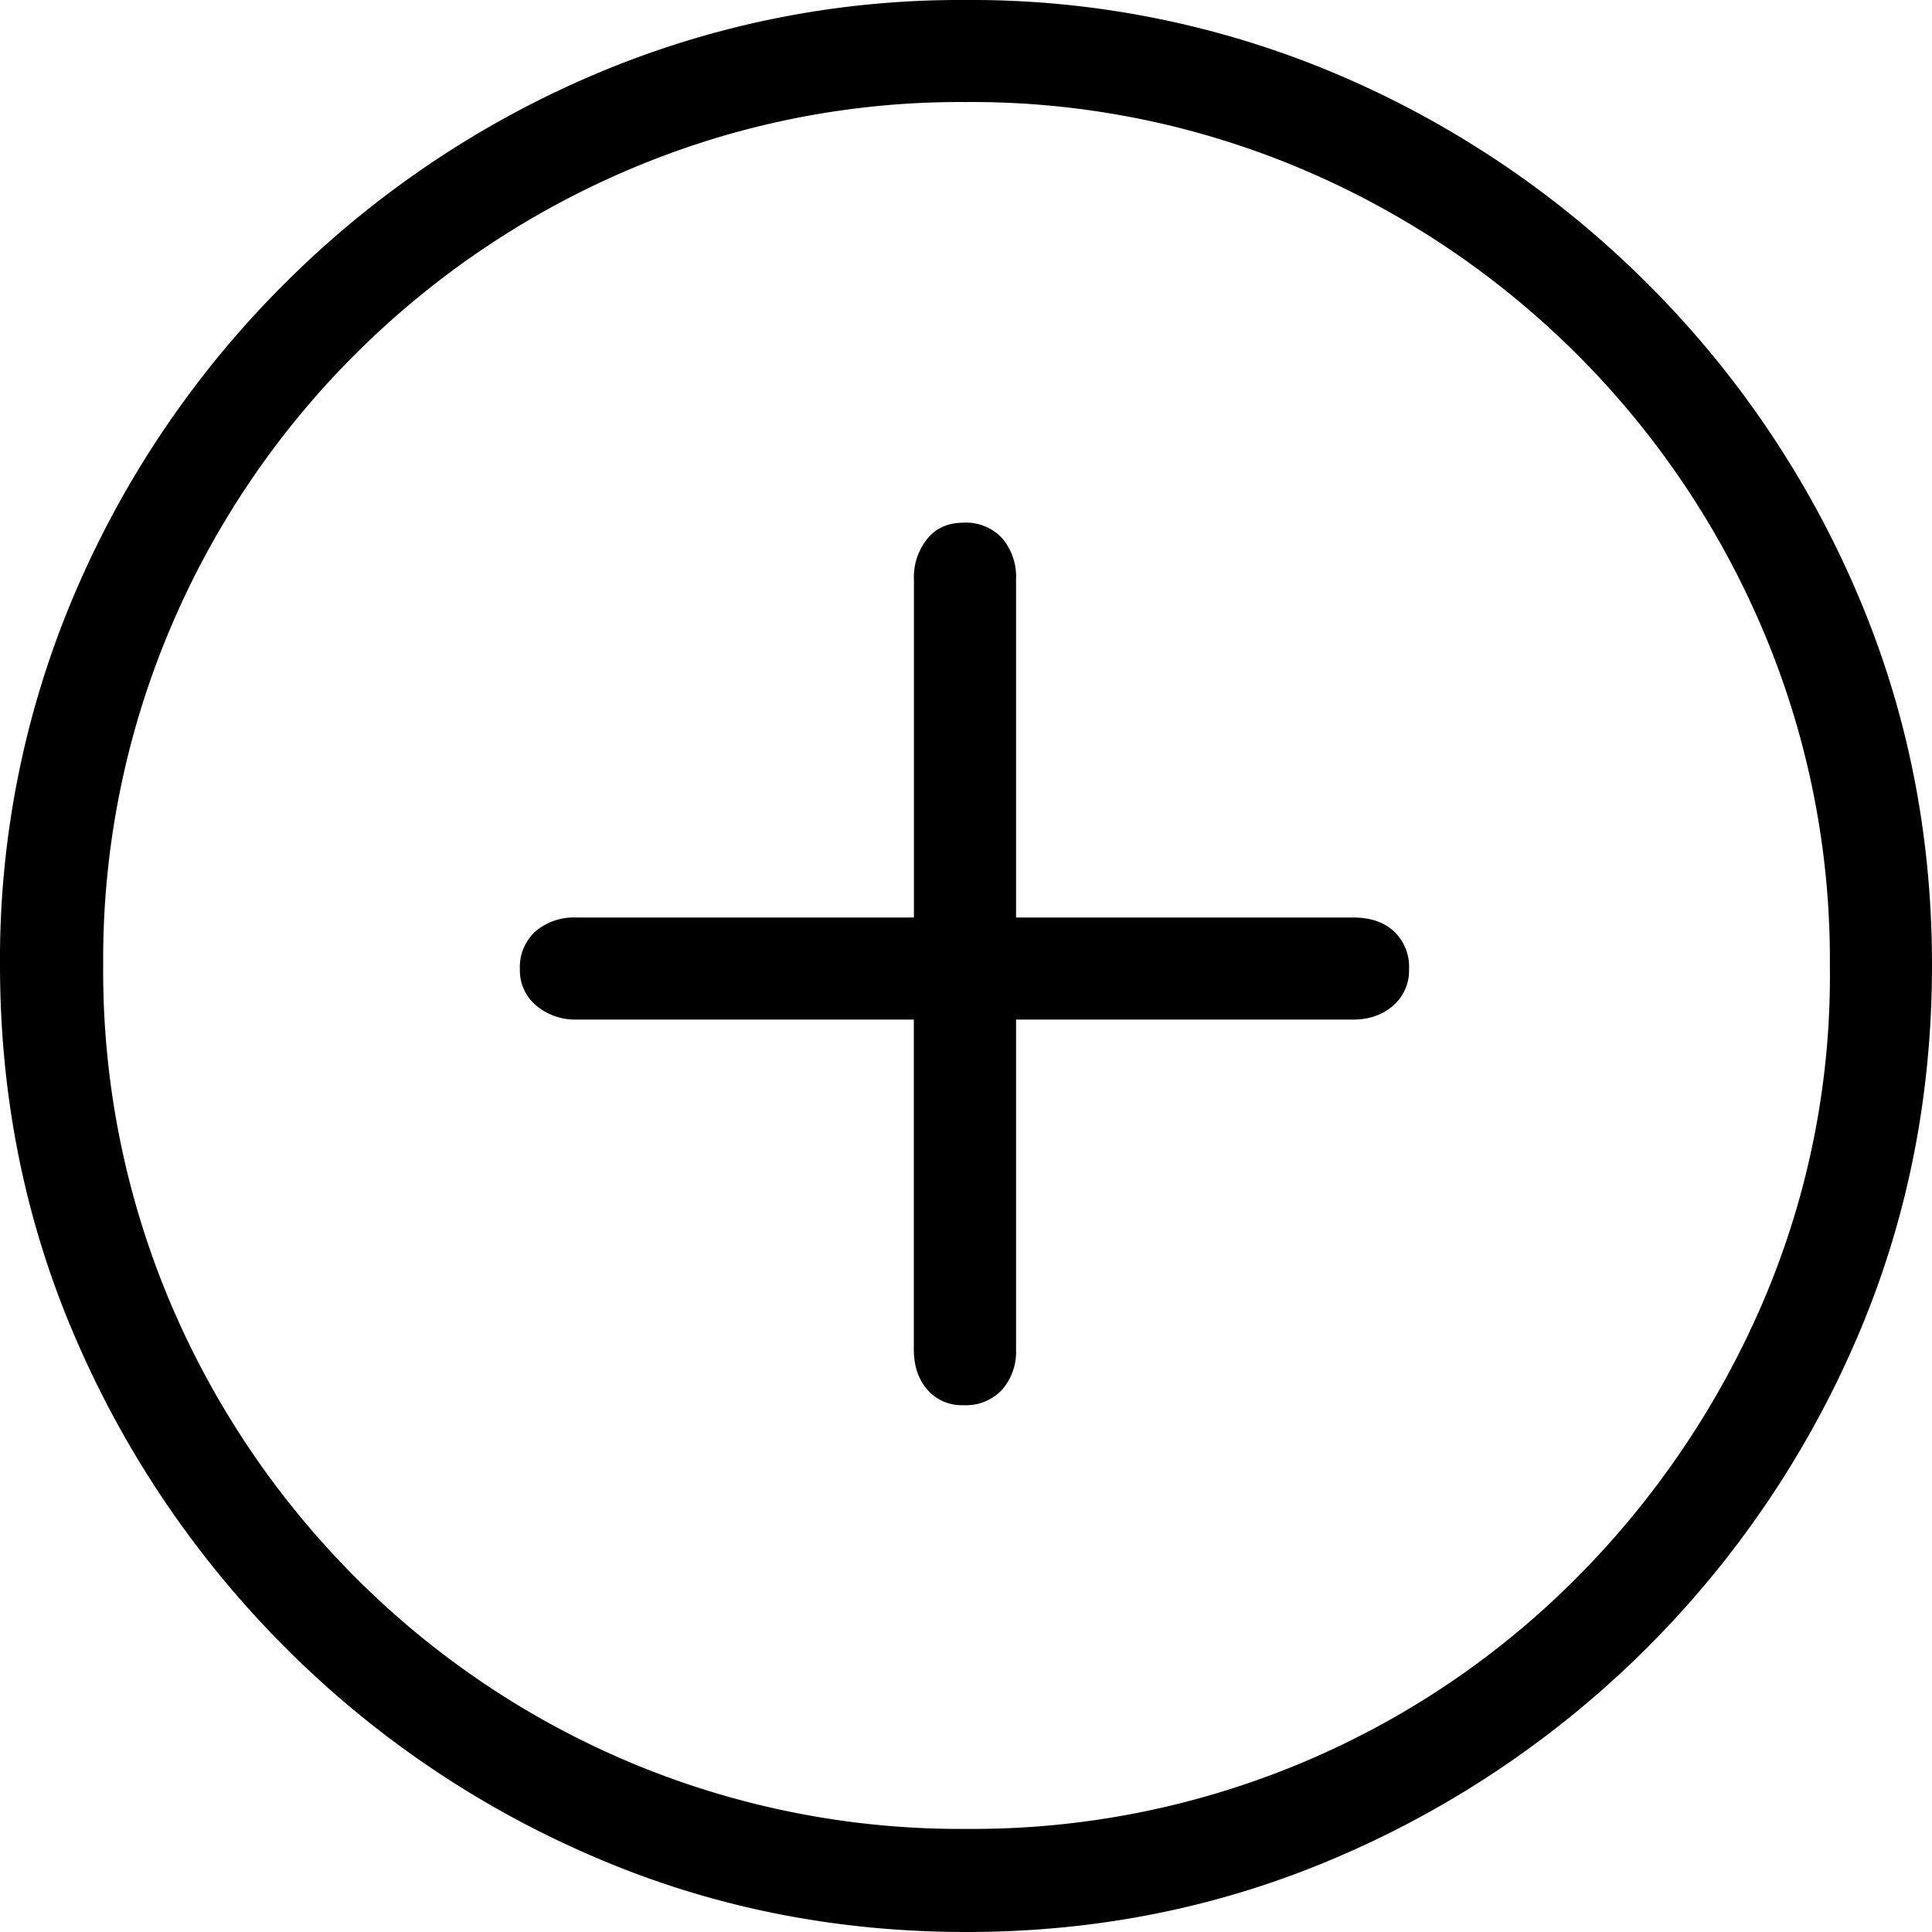
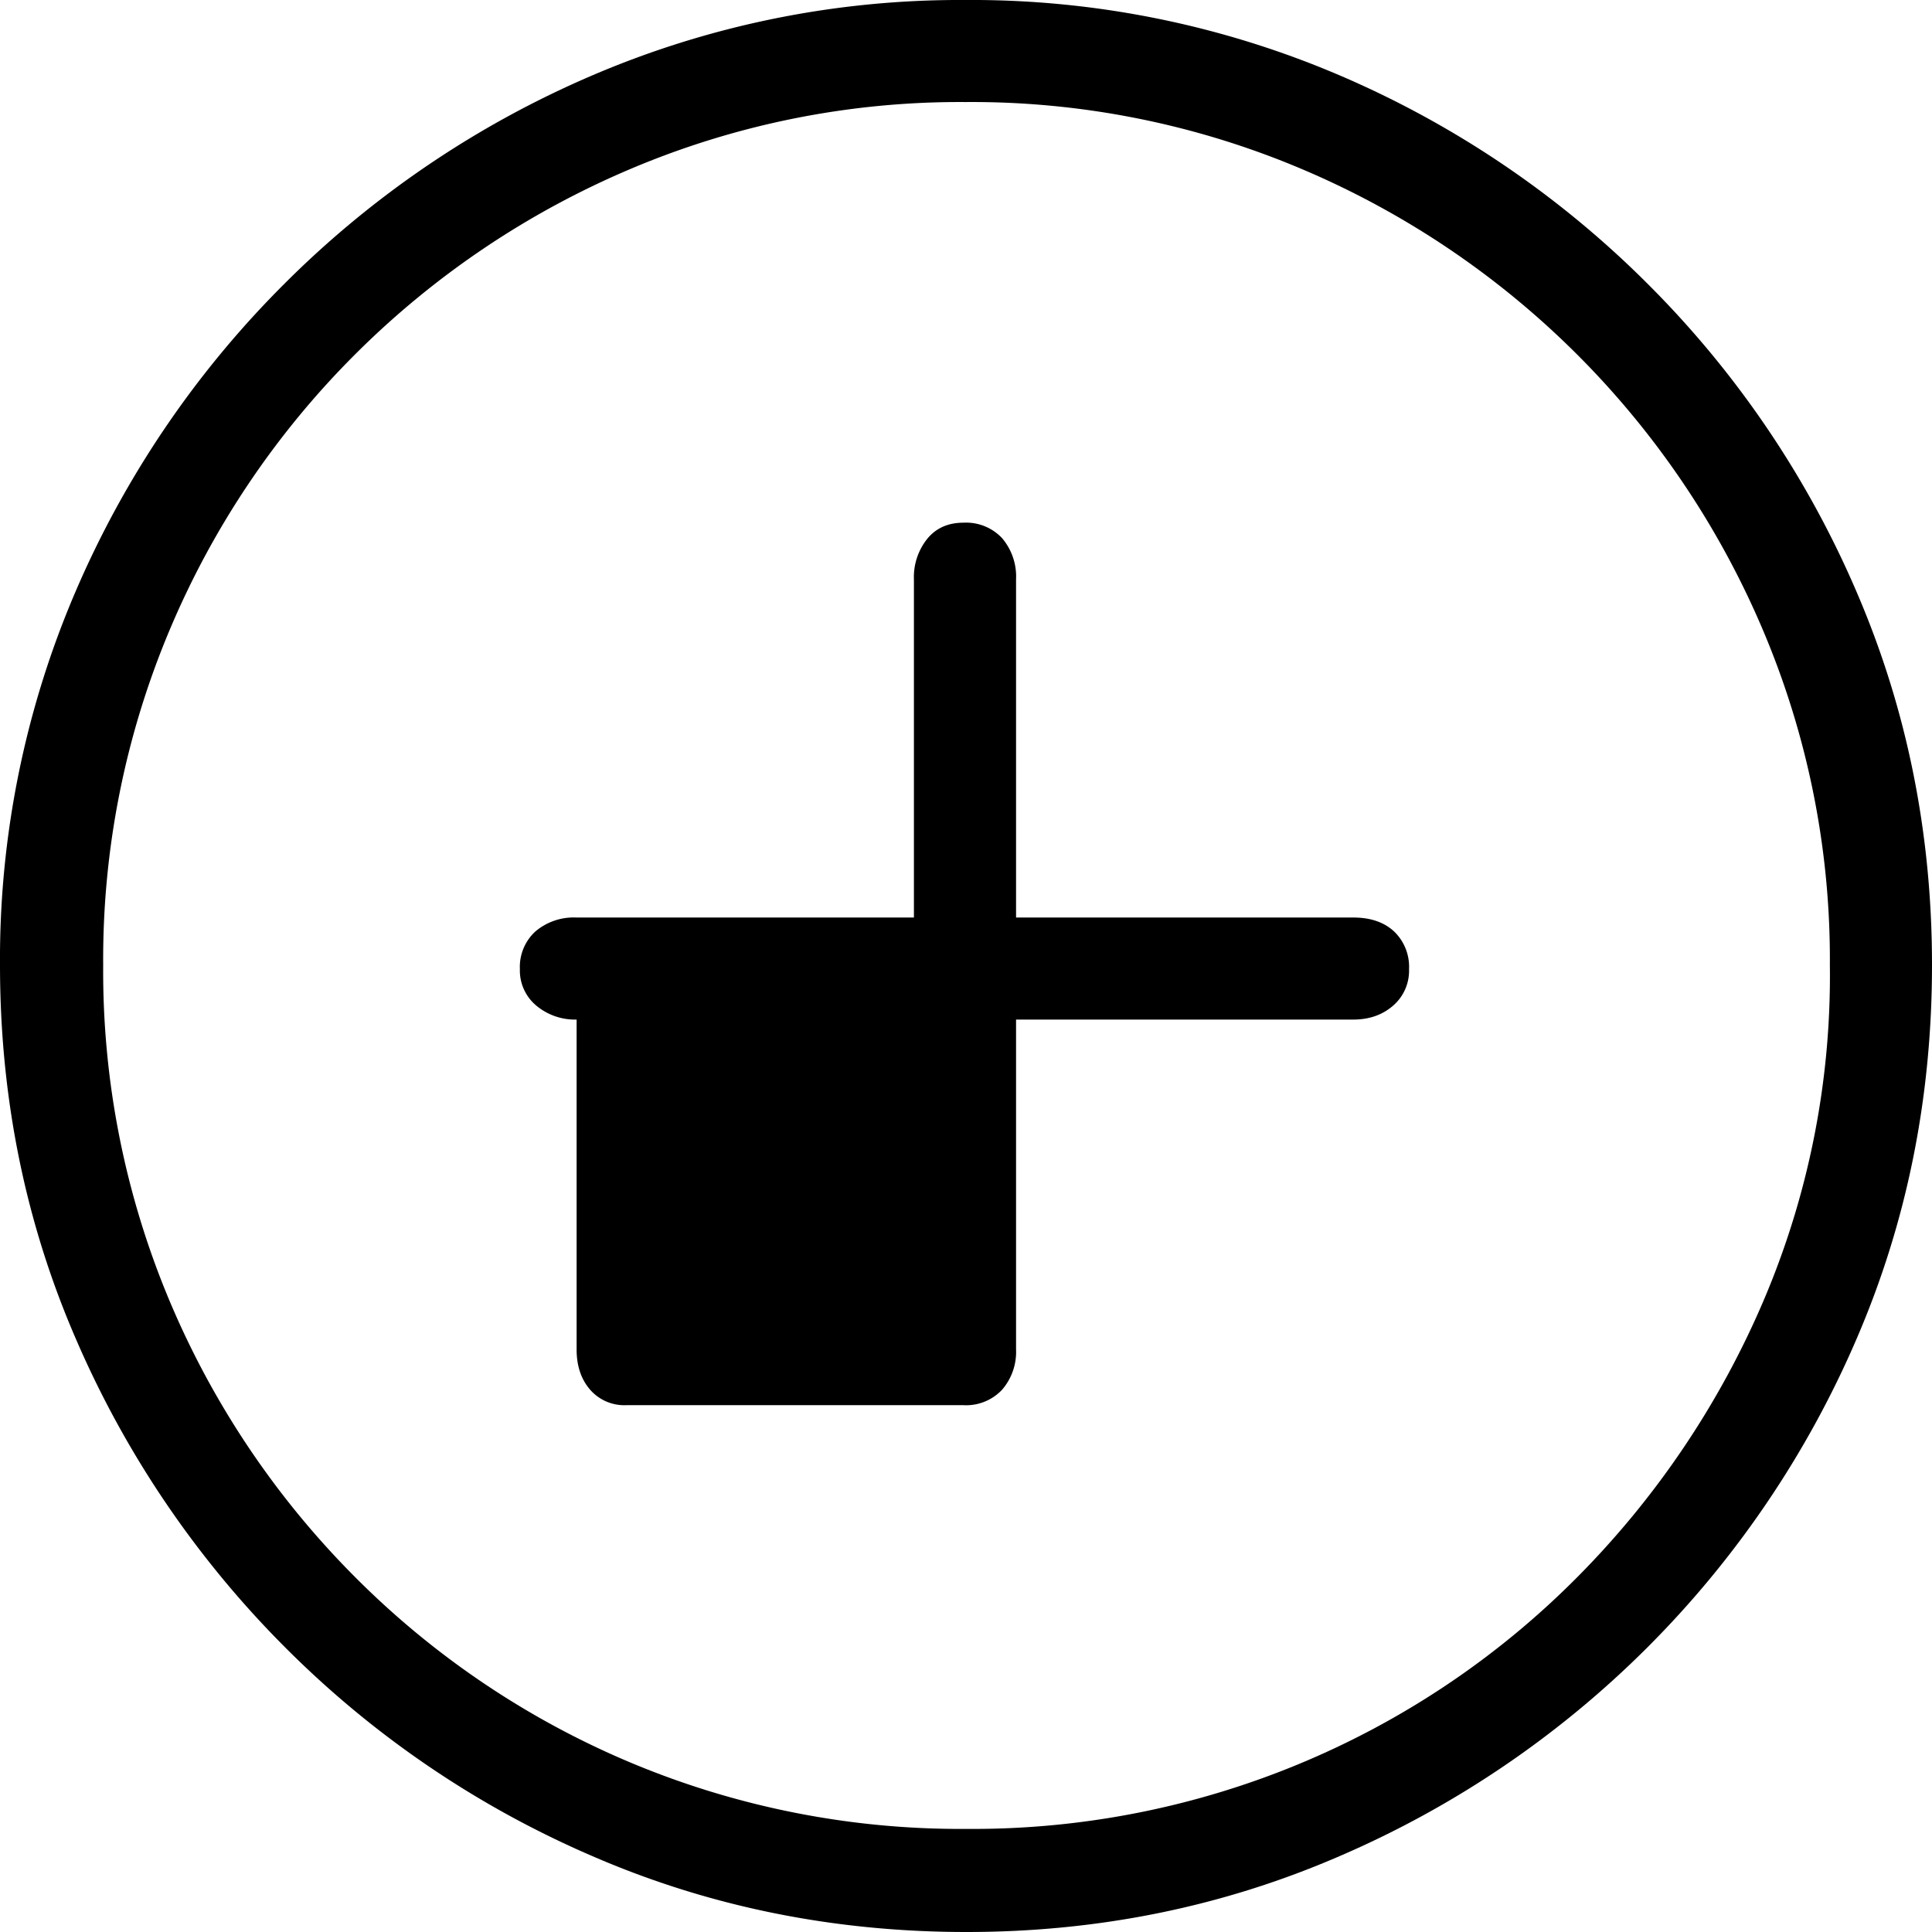
<svg xmlns="http://www.w3.org/2000/svg" width="22" height="22" viewBox="0 0 22 22">
-   <path d="M11.006 22c1.503 0 2.919-.288 4.246-.863a11.25 11.25 0 005.89-5.893c.572-1.327.858-2.745.858-4.256 0-1.502-.286-2.917-.857-4.244a11.161 11.161 0 00-2.379-3.51A11.168 11.168 0 0015.252.857 10.653 10.653 0 0010.994 0a10.63 10.63 0 00-4.246.857 11.168 11.168 0 00-3.512 2.377 11.161 11.161 0 00-2.379 3.51A10.609 10.609 0 000 10.988c0 1.51.288 2.93.863 4.256a11.294 11.294 0 002.379 3.51 11.18 11.18 0 003.506 2.383c1.327.575 2.747.863 4.258.863zm0-1.174a9.704 9.704 0 01-3.83-.757 9.763 9.763 0 01-3.135-2.113 9.873 9.873 0 01-2.109-3.14 9.69 9.69 0 01-.757-3.828 9.66 9.66 0 01.757-3.815 9.805 9.805 0 012.109-3.135 9.89 9.89 0 013.136-2.113 9.61 9.61 0 013.817-.763 9.64 9.64 0 013.83.763 9.89 9.89 0 015.25 5.248 9.596 9.596 0 01.763 3.815 9.426 9.426 0 01-.757 3.827 10.087 10.087 0 01-2.115 3.14 9.696 9.696 0 01-6.96 2.871zm-.035-4.825a.562.562 0 00.44-.176.658.658 0 00.159-.458V11.61h3.84c.18 0 .331-.052.453-.158a.526.526 0 00.182-.417.557.557 0 00-.17-.428c-.114-.106-.269-.159-.464-.159H11.57v-3.85a.675.675 0 00-.159-.47.562.562 0 00-.44-.176c-.173 0-.31.06-.411.182a.697.697 0 00-.153.464v3.85H6.566a.676.676 0 00-.47.159.548.548 0 00-.176.428.52.52 0 00.188.417.687.687 0 00.458.158h3.84v3.757c0 .188.052.34.154.458a.516.516 0 00.41.176z" />
+   <path d="M11.006 22c1.503 0 2.919-.288 4.246-.863a11.25 11.25 0 005.89-5.893c.572-1.327.858-2.745.858-4.256 0-1.502-.286-2.917-.857-4.244a11.161 11.161 0 00-2.379-3.51A11.168 11.168 0 0015.252.857 10.653 10.653 0 0010.994 0a10.63 10.63 0 00-4.246.857 11.168 11.168 0 00-3.512 2.377 11.161 11.161 0 00-2.379 3.51A10.609 10.609 0 000 10.988c0 1.51.288 2.93.863 4.256a11.294 11.294 0 002.379 3.51 11.18 11.18 0 003.506 2.383c1.327.575 2.747.863 4.258.863zm0-1.174a9.704 9.704 0 01-3.83-.757 9.763 9.763 0 01-3.135-2.113 9.873 9.873 0 01-2.109-3.14 9.69 9.69 0 01-.757-3.828 9.66 9.66 0 01.757-3.815 9.805 9.805 0 012.109-3.135 9.89 9.89 0 013.136-2.113 9.61 9.61 0 013.817-.763 9.64 9.64 0 013.83.763 9.89 9.89 0 015.25 5.248 9.596 9.596 0 01.763 3.815 9.426 9.426 0 01-.757 3.827 10.087 10.087 0 01-2.115 3.14 9.696 9.696 0 01-6.96 2.871zm-.035-4.825a.562.562 0 00.44-.176.658.658 0 00.159-.458V11.61h3.84c.18 0 .331-.052.453-.158a.526.526 0 00.182-.417.557.557 0 00-.17-.428c-.114-.106-.269-.159-.464-.159H11.57v-3.85a.675.675 0 00-.159-.47.562.562 0 00-.44-.176c-.173 0-.31.06-.411.182a.697.697 0 00-.153.464v3.85H6.566a.676.676 0 00-.47.159.548.548 0 00-.176.428.52.52 0 00.188.417.687.687 0 00.458.158v3.757c0 .188.052.34.154.458a.516.516 0 00.41.176z" />
</svg>